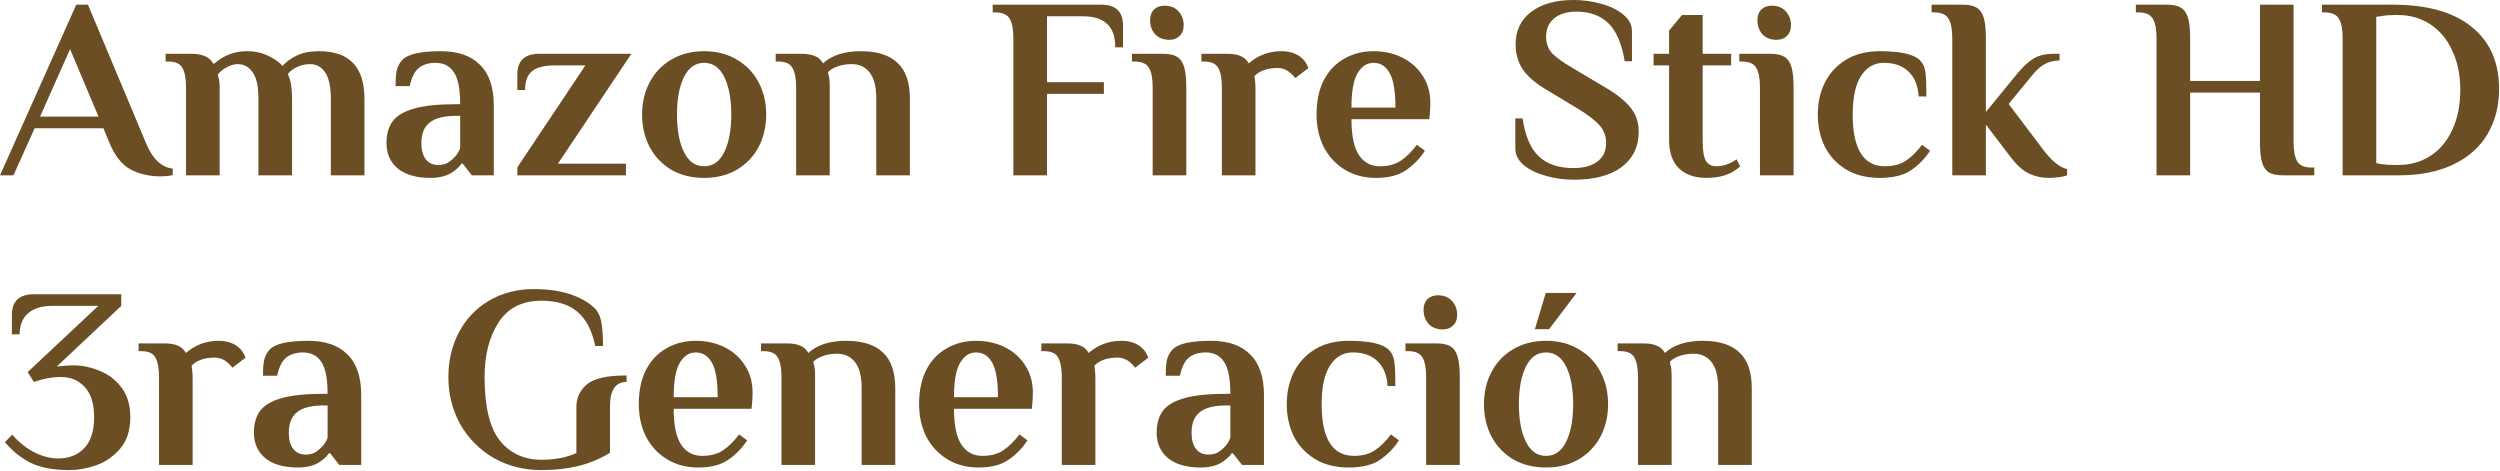
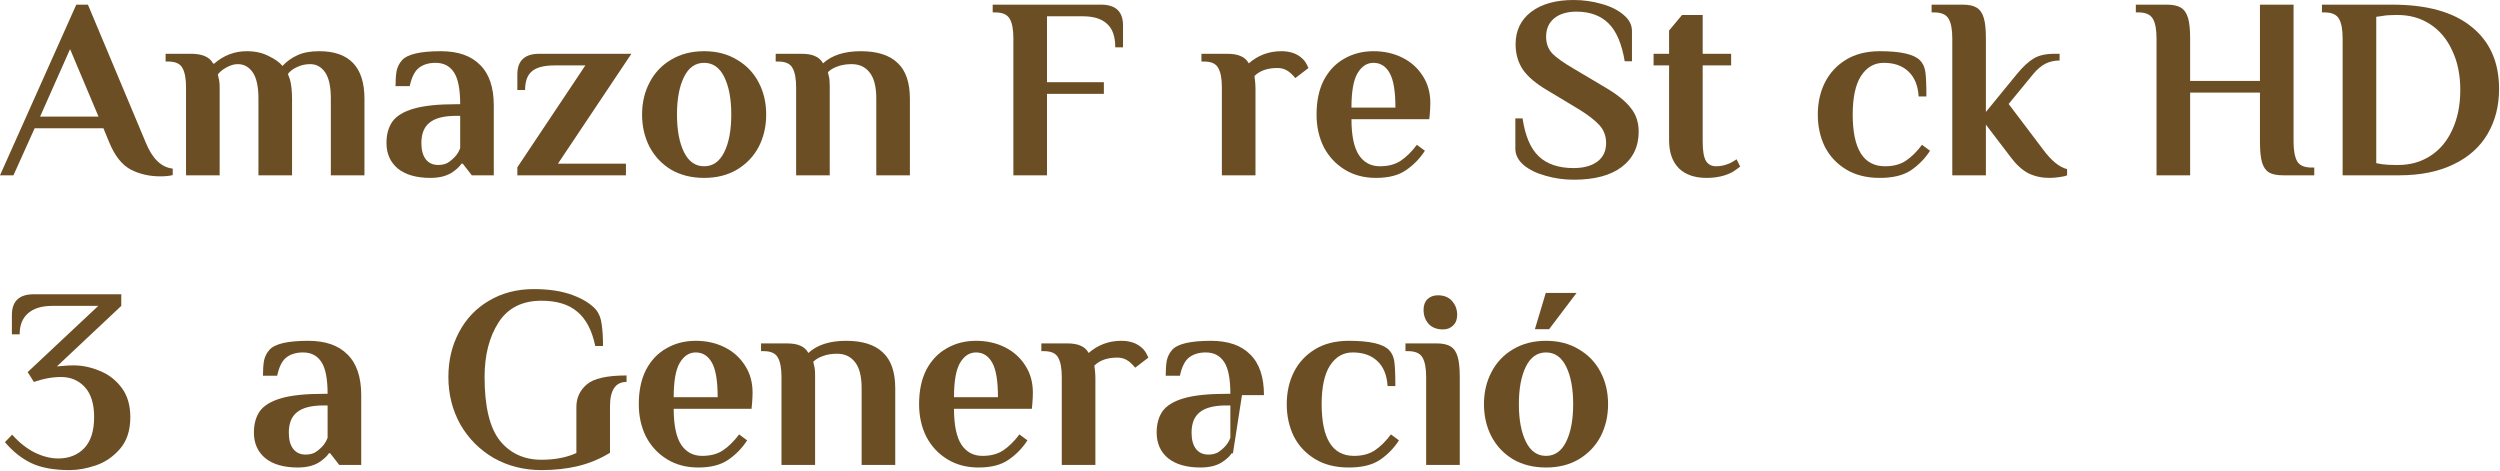
<svg xmlns="http://www.w3.org/2000/svg" width="1597" height="301" viewBox="0 0 1597 301" fill="none">
-   <path d="M1046.36 240.831C1046.36 235.215 1045.59 231.085 1044.05 228.442C1042.62 225.689 1039.59 224.313 1034.97 224.313H1033.32V219.357H1049.67C1053.41 219.357 1056.33 219.853 1058.42 220.844C1060.63 221.725 1062.33 223.267 1063.54 225.469C1069.16 220.293 1077.2 217.706 1087.66 217.706C1098.12 217.706 1105.94 220.183 1111.12 225.139C1116.4 229.984 1119.04 237.637 1119.04 248.099V296.992H1097.57V247.933C1097.57 240.335 1096.14 234.774 1093.28 231.25C1090.52 227.726 1086.72 225.965 1081.88 225.965C1078.46 225.965 1075.44 226.46 1072.79 227.451C1070.26 228.332 1068.22 229.543 1066.68 231.085L1067.18 233.398C1067.62 234.719 1067.84 236.866 1067.84 239.84V296.992H1046.36V240.831Z" fill="#6C4E24" />
  <path d="M987.6 298.644C979.561 298.644 972.514 296.882 966.457 293.358C960.511 289.724 955.941 284.879 952.747 278.822C949.554 272.655 947.957 265.773 947.957 258.175C947.957 250.576 949.554 243.749 952.747 237.692C955.941 231.526 960.511 226.68 966.457 223.156C972.514 219.522 979.561 217.705 987.6 217.705C995.639 217.705 1002.63 219.522 1008.58 223.156C1014.63 226.68 1019.26 231.526 1022.45 237.692C1025.65 243.749 1027.24 250.576 1027.24 258.175C1027.24 265.773 1025.65 272.655 1022.45 278.822C1019.26 284.879 1014.63 289.724 1008.58 293.358C1002.63 296.882 995.639 298.644 987.6 298.644ZM987.6 291.211C993.216 291.211 997.511 288.182 1000.48 282.126C1003.46 276.069 1004.94 268.085 1004.94 258.175C1004.94 248.264 1003.46 240.28 1000.48 234.223C997.511 228.167 993.216 225.139 987.6 225.139C981.984 225.139 977.689 228.167 974.716 234.223C971.743 240.28 970.256 248.264 970.256 258.175C970.256 268.085 971.743 276.069 974.716 282.126C977.689 288.182 981.984 291.211 987.6 291.211ZM980.497 210.272L987.435 187.147H1007.09L989.582 210.272H980.497Z" fill="#6C4E24" />
  <path d="M921.76 210.438C917.795 210.438 914.712 209.226 912.51 206.804C910.417 204.381 909.371 201.408 909.371 197.884C909.371 195.021 910.197 192.764 911.849 191.112C913.611 189.46 915.813 188.634 918.456 188.634C922.42 188.634 925.449 189.845 927.541 192.268C929.743 194.691 930.845 197.664 930.845 201.188C930.845 204.051 929.964 206.308 928.202 207.96C926.55 209.612 924.403 210.438 921.76 210.438ZM911.023 240.831C911.023 235.215 910.252 231.085 908.71 228.442C907.169 225.689 904.085 224.313 899.46 224.313H897.809V219.357H917.63C921.595 219.357 924.623 220.018 926.715 221.34C928.807 222.661 930.294 224.863 931.175 227.947C932.056 230.92 932.496 235.215 932.496 240.831V296.992H911.023V240.831Z" fill="#6C4E24" />
  <path d="M861.619 298.644C853.14 298.644 845.927 296.827 839.98 293.193C834.034 289.559 829.519 284.714 826.435 278.657C823.462 272.49 821.976 265.663 821.976 258.175C821.976 250.686 823.462 243.914 826.435 237.857C829.519 231.691 834.034 226.79 839.98 223.157C845.927 219.523 853.14 217.706 861.619 217.706C874.833 217.706 883.367 219.633 887.222 223.487C889.094 225.359 890.25 227.837 890.69 230.92C891.131 234.003 891.351 239.234 891.351 246.612H886.396C885.955 239.674 883.808 234.389 879.954 230.755C876.1 227.011 870.814 225.139 864.096 225.139C858.04 225.139 853.195 227.947 849.561 233.563C846.037 239.069 844.275 247.273 844.275 258.175C844.275 280.199 851.157 291.211 864.922 291.211C870.208 291.211 874.613 290.054 878.137 287.742C881.771 285.319 885.239 281.905 888.543 277.501L893.664 281.3C890.47 286.255 886.451 290.385 881.606 293.688C876.76 296.992 870.098 298.644 861.619 298.644Z" fill="#6C4E24" />
-   <path d="M766.955 298.644C758.035 298.644 751.097 296.662 746.142 292.697C741.297 288.623 738.874 283.172 738.874 276.344C738.874 270.838 740.14 266.268 742.673 262.634C745.316 259.001 749.886 256.248 756.383 254.376C762.88 252.503 771.91 251.567 783.473 251.567H785.95C785.95 241.987 784.629 235.215 781.986 231.25C779.343 227.176 775.434 225.139 770.258 225.139C765.964 225.139 762.44 226.185 759.687 228.277C756.934 230.369 754.952 234.279 753.74 240.005H744.655C744.655 236.261 744.876 233.067 745.316 230.424C745.867 227.782 747.023 225.469 748.785 223.487C752.199 219.633 760.457 217.706 773.562 217.706C784.574 217.706 792.943 220.624 798.669 226.46C804.505 232.186 807.424 240.831 807.424 252.393V296.992H793.383L787.602 289.559H786.776C785.785 291.1 784.243 292.642 782.151 294.184C778.407 297.157 773.342 298.644 766.955 298.644ZM771.91 290.385C774.222 290.385 776.205 289.944 777.856 289.063C779.508 288.072 781.105 286.751 782.647 285.099C784.078 283.557 785.179 281.74 785.95 279.648V259.001H783.473C775.654 259.001 769.983 260.432 766.459 263.295C762.935 266.048 761.173 270.398 761.173 276.344C761.173 280.859 762.109 284.328 763.981 286.751C765.853 289.173 768.496 290.385 771.91 290.385Z" fill="#6C4E24" />
+   <path d="M766.955 298.644C758.035 298.644 751.097 296.662 746.142 292.697C741.297 288.623 738.874 283.172 738.874 276.344C738.874 270.838 740.14 266.268 742.673 262.634C745.316 259.001 749.886 256.248 756.383 254.376C762.88 252.503 771.91 251.567 783.473 251.567H785.95C785.95 241.987 784.629 235.215 781.986 231.25C779.343 227.176 775.434 225.139 770.258 225.139C765.964 225.139 762.44 226.185 759.687 228.277C756.934 230.369 754.952 234.279 753.74 240.005H744.655C744.655 236.261 744.876 233.067 745.316 230.424C745.867 227.782 747.023 225.469 748.785 223.487C752.199 219.633 760.457 217.706 773.562 217.706C784.574 217.706 792.943 220.624 798.669 226.46C804.505 232.186 807.424 240.831 807.424 252.393H793.383L787.602 289.559H786.776C785.785 291.1 784.243 292.642 782.151 294.184C778.407 297.157 773.342 298.644 766.955 298.644ZM771.91 290.385C774.222 290.385 776.205 289.944 777.856 289.063C779.508 288.072 781.105 286.751 782.647 285.099C784.078 283.557 785.179 281.74 785.95 279.648V259.001H783.473C775.654 259.001 769.983 260.432 766.459 263.295C762.935 266.048 761.173 270.398 761.173 276.344C761.173 280.859 762.109 284.328 763.981 286.751C765.853 289.173 768.496 290.385 771.91 290.385Z" fill="#6C4E24" />
  <path d="M727.977 221.009C729.96 222.441 731.391 224.037 732.272 225.799C733.153 227.451 733.593 228.332 733.593 228.442L725.169 234.884C724.398 233.893 723.407 232.847 722.196 231.746C719.773 229.543 716.965 228.442 713.772 228.442C707.385 228.442 702.485 230.149 699.071 233.563L699.401 236.041C699.621 238.023 699.732 239.84 699.732 241.491V296.992H678.258V240.831C678.258 235.215 677.487 231.085 675.946 228.442C674.514 225.689 671.486 224.313 666.861 224.313H665.209V219.357H681.562C685.306 219.357 688.224 219.853 690.316 220.844C692.519 221.725 694.226 223.267 695.437 225.469C701.383 220.293 708.321 217.706 716.25 217.706C720.985 217.706 724.894 218.807 727.977 221.009Z" fill="#6C4E24" />
  <path d="M625.106 298.644C617.507 298.644 610.845 296.882 605.119 293.358C599.393 289.834 594.933 285.044 591.739 278.987C588.656 272.821 587.114 265.883 587.114 258.175C587.114 249.585 588.656 242.262 591.739 236.206C594.933 230.149 599.283 225.579 604.789 222.496C610.295 219.302 616.516 217.706 623.454 217.706C630.281 217.706 636.448 219.082 641.954 221.835C647.46 224.588 651.81 228.497 655.003 233.563C658.197 238.518 659.793 244.244 659.793 250.742C659.793 252.834 659.683 255.201 659.463 257.844L659.133 261.148H609.414C609.414 271.609 611.01 279.263 614.204 284.108C617.397 288.843 621.857 291.211 627.583 291.211C632.869 291.211 637.274 290.054 640.798 287.742C644.432 285.319 647.9 281.905 651.204 277.501L656.325 281.3C653.131 286.255 649.112 290.385 644.267 293.688C639.531 296.992 633.144 298.644 625.106 298.644ZM637.494 253.715C637.494 243.363 636.283 236.041 633.86 231.746C631.438 227.341 627.969 225.139 623.454 225.139C619.269 225.139 615.856 227.396 613.213 231.911C610.68 236.316 609.414 243.584 609.414 253.715H637.494Z" fill="#6C4E24" />
  <path d="M499.206 240.831C499.206 235.215 498.436 231.085 496.894 228.442C495.462 225.689 492.434 224.313 487.809 224.313H486.157V219.357H502.51C506.254 219.357 509.172 219.853 511.265 220.844C513.467 221.725 515.174 223.267 516.385 225.469C522.001 220.293 530.04 217.706 540.501 217.706C550.963 217.706 558.781 220.183 563.957 225.139C569.243 229.984 571.886 237.637 571.886 248.099V296.992H550.412V247.933C550.412 240.335 548.981 234.774 546.117 231.25C543.364 227.726 539.565 225.965 534.72 225.965C531.306 225.965 528.278 226.46 525.635 227.451C523.102 228.332 521.065 229.543 519.524 231.085L520.019 233.398C520.46 234.719 520.68 236.866 520.68 239.84V296.992H499.206V240.831Z" fill="#6C4E24" />
  <path d="M446.053 298.644C438.455 298.644 431.792 296.882 426.066 293.358C420.34 289.834 415.88 285.044 412.687 278.987C409.603 272.821 408.062 265.883 408.062 258.175C408.062 249.585 409.603 242.262 412.687 236.206C415.88 230.149 420.23 225.579 425.736 222.496C431.242 219.302 437.464 217.706 444.401 217.706C451.229 217.706 457.395 219.082 462.901 221.835C468.407 224.588 472.757 228.497 475.95 233.563C479.144 238.518 480.741 244.244 480.741 250.742C480.741 252.834 480.631 255.201 480.41 257.844L480.08 261.148H430.361C430.361 271.609 431.958 279.263 435.151 284.108C438.344 288.843 442.804 291.211 448.531 291.211C453.816 291.211 458.221 290.054 461.745 287.742C465.379 285.319 468.848 281.905 472.151 277.501L477.272 281.3C474.078 286.255 470.059 290.385 465.214 293.688C460.479 296.992 454.092 298.644 446.053 298.644ZM458.441 253.715C458.441 243.363 457.23 236.041 454.807 231.746C452.385 227.341 448.916 225.139 444.401 225.139C440.217 225.139 436.803 227.396 434.16 231.911C431.627 236.316 430.361 243.584 430.361 253.715H458.441Z" fill="#6C4E24" />
  <path d="M345.892 300.296C334.659 300.296 324.473 297.708 315.333 292.532C306.303 287.246 299.201 280.089 294.025 271.059C288.96 261.919 286.427 251.843 286.427 240.831C286.427 230.259 288.684 220.734 293.199 212.255C297.714 203.665 304.101 196.948 312.36 192.103C320.729 187.147 330.254 184.67 340.936 184.67C350.627 184.67 358.886 185.936 365.713 188.469C372.541 191.002 377.606 194.195 380.91 198.049C382.782 200.472 383.938 203.555 384.378 207.299C384.929 211.043 385.204 215.613 385.204 221.009H380.249C378.157 210.988 374.302 203.665 368.686 199.04C363.18 194.415 355.582 192.103 345.892 192.103C333.558 192.103 324.418 196.728 318.472 205.978C312.525 215.228 309.552 226.846 309.552 240.831C309.552 259.661 312.801 273.206 319.298 281.465C325.905 289.614 334.769 293.688 345.892 293.688C354.481 293.688 361.914 292.257 368.191 289.394V259.992C368.191 254.155 370.393 249.365 374.798 245.621C379.203 241.767 387.682 239.84 400.236 239.84V243.969C393.188 243.969 389.664 249.2 389.664 259.661V289.229C383.387 293.083 376.67 295.891 369.512 297.653C362.354 299.415 354.481 300.296 345.892 300.296Z" fill="#6C4E24" />
  <path d="M190.277 298.644C181.357 298.644 174.42 296.662 169.464 292.697C164.619 288.623 162.196 283.172 162.196 276.344C162.196 270.838 163.463 266.268 165.995 262.634C168.638 259.001 173.208 256.248 179.705 254.376C186.202 252.503 195.232 251.567 206.795 251.567H209.273C209.273 241.987 207.951 235.215 205.308 231.25C202.665 227.176 198.756 225.139 193.58 225.139C189.286 225.139 185.762 226.185 183.009 228.277C180.256 230.369 178.274 234.279 177.062 240.005H167.978C167.978 236.261 168.198 233.067 168.638 230.424C169.189 227.782 170.345 225.469 172.107 223.487C175.521 219.633 183.78 217.706 196.884 217.706C207.896 217.706 216.265 220.624 221.991 226.46C227.828 232.186 230.746 240.831 230.746 252.393V296.992H216.706L210.924 289.559H210.098C209.107 291.1 207.566 292.642 205.473 294.184C201.729 297.157 196.664 298.644 190.277 298.644ZM195.232 290.385C197.545 290.385 199.527 289.944 201.179 289.063C202.831 288.072 204.427 286.751 205.969 285.099C207.401 283.557 208.502 281.74 209.273 279.648V259.001H206.795C198.976 259.001 193.305 260.432 189.781 263.295C186.257 266.048 184.496 270.398 184.496 276.344C184.496 280.859 185.432 284.328 187.304 286.751C189.176 289.173 191.819 290.385 195.232 290.385Z" fill="#6C4E24" />
-   <path d="M151.3 221.009C153.282 222.441 154.713 224.037 155.594 225.799C156.475 227.451 156.916 228.332 156.916 228.442L148.492 234.884C147.721 233.893 146.73 232.847 145.518 231.746C143.096 229.543 140.288 228.442 137.094 228.442C130.707 228.442 125.807 230.149 122.393 233.563L122.723 236.041C122.944 238.023 123.054 239.84 123.054 241.491V296.992H101.58V240.831C101.58 235.215 100.81 231.085 99.268 228.442C97.836 225.689 94.808 224.313 90.183 224.313H88.531V219.357H104.884C108.628 219.357 111.546 219.853 113.639 220.844C115.841 221.725 117.548 223.267 118.759 225.469C124.706 220.293 131.643 217.706 139.572 217.706C144.307 217.706 148.216 218.807 151.3 221.009Z" fill="#6C4E24" />
  <path d="M44.434 300.295C34.413 300.295 26.264 298.809 19.987 295.836C13.82 292.862 8.204 288.402 3.139 282.456L7.764 277.666C12.279 282.731 17.069 286.53 22.134 289.063C27.31 291.596 32.32 292.862 37.166 292.862C43.993 292.862 49.499 290.715 53.684 286.42C57.978 282.016 60.126 275.353 60.126 266.434C60.126 257.954 58.144 251.567 54.179 247.273C50.215 242.978 45.149 240.831 38.983 240.831C34.908 240.831 30.779 241.381 26.594 242.482L21.639 243.969L17.674 237.692L62.769 195.406H33.201C26.594 195.406 21.474 197.003 17.84 200.196C14.316 203.28 12.554 207.74 12.554 213.576H7.599V201.188C7.599 192.378 12.279 187.973 21.639 187.973H77.47V195.406L36.34 234.058C37.111 233.948 38.487 233.838 40.469 233.728C42.562 233.508 44.709 233.398 46.911 233.398C52.528 233.398 58.089 234.554 63.594 236.866C69.211 239.069 73.891 242.648 77.635 247.603C81.379 252.558 83.251 258.835 83.251 266.434C83.251 274.913 81.049 281.685 76.644 286.751C72.239 291.816 67.063 295.34 61.117 297.322C55.28 299.304 49.719 300.295 44.434 300.295Z" fill="#6C4E24" />
  <path d="M1496.47 24.447C1496.47 18.83 1495.7 14.701 1494.16 12.058C1492.62 9.305 1489.54 7.929 1484.91 7.929H1483.26V2.973H1528.19C1550.43 2.973 1567.34 7.708 1578.9 17.179C1590.57 26.539 1596.41 39.753 1596.41 56.822C1596.41 67.724 1593.93 77.359 1588.97 85.728C1584.13 93.987 1576.86 100.429 1567.17 105.054C1557.59 109.679 1546.03 111.992 1532.48 111.992H1496.47V24.447ZM1531.99 105.385C1539.7 105.385 1546.52 103.458 1552.47 99.603C1558.53 95.749 1563.21 90.188 1566.51 82.92C1569.92 75.652 1571.63 67.173 1571.63 57.483C1571.63 47.902 1569.92 39.533 1566.51 32.375C1563.21 25.107 1558.53 19.491 1552.47 15.527C1546.41 11.562 1539.48 9.58 1531.66 9.58H1530.34C1526.7 9.58 1523.78 9.801 1521.58 10.241L1517.95 10.737V104.228L1521.58 104.889C1523.89 105.219 1526.81 105.385 1530.34 105.385H1531.99Z" fill="#6C4E24" />
  <path d="M1377.59 24.447C1377.59 18.83 1376.82 14.701 1375.28 12.058C1373.73 9.305 1370.65 7.929 1366.03 7.929H1364.37V2.973H1384.2C1388.16 2.973 1391.19 3.634 1393.28 4.955C1395.37 6.277 1396.86 8.479 1397.74 11.562C1398.62 14.536 1399.06 18.83 1399.06 24.447V51.701H1443.66V2.973H1465.13V90.519C1465.13 96.135 1465.9 100.319 1467.45 103.072C1468.99 105.715 1472.07 107.036 1476.7 107.036H1478.35V111.992H1458.53C1454.56 111.992 1451.53 111.386 1449.44 110.175C1447.35 108.853 1445.86 106.706 1444.98 103.733C1444.1 100.65 1443.66 96.245 1443.66 90.519V59.134H1399.06V111.992H1377.59V24.447Z" fill="#6C4E24" />
  <path d="M1309.06 113.644C1304.21 113.644 1299.75 112.653 1295.68 110.67C1291.71 108.578 1287.97 105.164 1284.45 100.429L1268.59 79.617V111.992H1247.12V24.447C1247.12 18.83 1246.34 14.701 1244.8 12.058C1243.26 9.305 1240.18 7.929 1235.55 7.929H1233.9V2.973H1253.72C1257.69 2.973 1260.72 3.634 1262.81 4.955C1264.9 6.277 1266.39 8.479 1267.27 11.562C1268.15 14.536 1268.59 18.83 1268.59 24.447V71.523L1288.58 47.076C1292.32 42.561 1295.84 39.313 1299.15 37.331C1302.45 35.348 1306.86 34.357 1312.36 34.357H1315.67V38.652C1312.36 38.652 1309.39 39.313 1306.75 40.634C1304.1 41.956 1301.57 44.048 1299.15 46.911L1283.12 66.402L1305.09 95.474C1310.38 102.632 1315.5 106.816 1320.46 108.028V111.992C1319.57 112.432 1317.92 112.818 1315.5 113.148C1313.19 113.478 1311.04 113.644 1309.06 113.644Z" fill="#6C4E24" />
  <path d="M1200.85 113.644C1192.37 113.644 1185.16 111.827 1179.21 108.193C1173.27 104.559 1168.75 99.713 1165.67 93.657C1162.69 87.49 1161.21 80.663 1161.21 73.175C1161.21 65.686 1162.69 58.914 1165.67 52.858C1168.75 46.691 1173.27 41.791 1179.21 38.157C1185.16 34.523 1192.37 32.706 1200.85 32.706C1214.06 32.706 1222.6 34.633 1226.45 38.487C1228.33 40.359 1229.48 42.837 1229.92 45.92C1230.36 49.003 1230.58 54.234 1230.58 61.612H1225.63C1225.19 54.675 1223.04 49.389 1219.19 45.755C1215.33 42.011 1210.05 40.139 1203.33 40.139C1197.27 40.139 1192.43 42.947 1188.79 48.563C1185.27 54.069 1183.51 62.273 1183.51 73.175C1183.51 95.199 1190.39 106.211 1204.15 106.211C1209.44 106.211 1213.84 105.054 1217.37 102.742C1221 100.319 1224.47 96.906 1227.77 92.501L1232.9 96.3C1229.7 101.255 1225.68 105.385 1220.84 108.688C1215.99 111.992 1209.33 113.644 1200.85 113.644Z" fill="#6C4E24" />
-   <path d="M1135.01 25.438C1131.04 25.438 1127.96 24.226 1125.76 21.804C1123.67 19.381 1122.62 16.408 1122.62 12.884C1122.62 10.021 1123.45 7.764 1125.1 6.112C1126.86 4.46 1129.06 3.634 1131.71 3.634C1135.67 3.634 1138.7 4.845 1140.79 7.268C1142.99 9.691 1144.09 12.664 1144.09 16.188C1144.09 19.051 1143.21 21.308 1141.45 22.96C1139.8 24.612 1137.65 25.438 1135.01 25.438ZM1124.27 55.831C1124.27 50.215 1123.5 46.085 1121.96 43.442C1120.42 40.689 1117.33 39.313 1112.71 39.313H1111.06V34.358H1130.88C1134.84 34.358 1137.87 35.018 1139.96 36.34C1142.06 37.661 1143.54 39.864 1144.42 42.947C1145.3 45.92 1145.75 50.215 1145.75 55.831V111.992H1124.27V55.831Z" fill="#6C4E24" />
  <path d="M1090.16 113.644C1082.56 113.644 1076.67 111.606 1072.49 107.532C1068.3 103.347 1066.21 97.346 1066.21 89.527V41.79H1056.3V34.357H1066.21V19.491L1074.47 9.58H1087.68V34.357H1105.85V41.79H1087.68V90.518C1087.68 96.465 1088.4 100.594 1089.83 102.907C1091.26 105.109 1093.41 106.211 1096.27 106.211C1099.35 106.211 1102.44 105.495 1105.52 104.063C1106.73 103.402 1108 102.632 1109.32 101.751L1111.63 106.376C1110.2 107.587 1108.49 108.798 1106.51 110.01C1101.89 112.432 1096.44 113.644 1090.16 113.644Z" fill="#6C4E24" />
  <path d="M1005.33 114.8C999.166 114.8 993.219 113.974 987.493 112.322C981.767 110.781 977.087 108.523 973.453 105.55C969.819 102.467 968.002 98.943 968.002 94.978V75.652H972.627C974.279 86.885 977.748 94.978 983.033 99.934C988.319 104.889 995.697 107.367 1005.17 107.367C1011.55 107.367 1016.62 105.99 1020.36 103.237C1024.11 100.484 1025.98 96.52 1025.98 91.344C1025.98 86.94 1024.6 83.196 1021.85 80.112C1019.1 77.029 1014.8 73.67 1008.97 70.036L988.649 57.813C981.271 53.518 975.986 49.058 972.792 44.433C969.709 39.808 968.167 34.413 968.167 28.246C968.167 19.546 971.471 12.664 978.078 7.598C984.795 2.533 993.825 0 1005.17 0C1011.33 0 1017.28 0.826 1023.01 2.478C1028.73 4.019 1033.41 6.332 1037.05 9.415C1040.68 12.389 1042.5 15.857 1042.5 19.822V39.148H1037.87C1036 27.915 1032.53 19.822 1027.47 14.866C1022.4 9.911 1015.57 7.433 1006.98 7.433C1001.04 7.433 996.303 8.865 992.779 11.728C989.365 14.591 987.658 18.5 987.658 23.456C987.658 27.75 988.98 31.329 991.623 34.192C994.376 36.945 998.781 40.084 1004.84 43.608L1025.15 55.666C1032.86 60.181 1038.37 64.585 1041.67 68.88C1045.09 73.065 1046.79 78.13 1046.79 84.077C1046.79 93.657 1043.16 101.2 1035.89 106.706C1028.73 112.102 1018.55 114.8 1005.33 114.8Z" fill="#6C4E24" />
  <path d="M879.005 113.644C871.407 113.644 864.745 111.882 859.018 108.358C853.292 104.834 848.832 100.044 845.639 93.987C842.555 87.821 841.014 80.883 841.014 73.175C841.014 64.585 842.555 57.262 845.639 51.206C848.832 45.149 853.182 40.579 858.688 37.496C864.194 34.302 870.416 32.706 877.353 32.706C884.181 32.706 890.347 34.082 895.853 36.835C901.359 39.588 905.709 43.497 908.903 48.563C912.096 53.518 913.693 59.245 913.693 65.742C913.693 67.834 913.583 70.201 913.362 72.844L913.032 76.148H863.313C863.313 86.609 864.91 94.263 868.103 99.108C871.297 103.843 875.757 106.211 881.483 106.211C886.769 106.211 891.173 105.054 894.697 102.742C898.331 100.319 901.8 96.906 905.103 92.501L910.224 96.3C907.031 101.255 903.011 105.385 898.166 108.688C893.431 111.992 887.044 113.644 879.005 113.644ZM891.394 68.715C891.394 58.364 890.182 51.041 887.76 46.746C885.337 42.341 881.868 40.139 877.353 40.139C873.169 40.139 869.755 42.396 867.112 46.911C864.579 51.316 863.313 58.584 863.313 68.715H891.394Z" fill="#6C4E24" />
  <path d="M830.247 36.009C832.229 37.441 833.661 39.038 834.542 40.799C835.423 42.451 835.863 43.332 835.863 43.442L827.439 49.884C826.668 48.893 825.677 47.847 824.466 46.746C822.043 44.544 819.235 43.442 816.041 43.442C809.654 43.442 804.754 45.149 801.34 48.563L801.671 51.041C801.891 53.023 802.001 54.84 802.001 56.492V111.992H780.528V55.831C780.528 50.215 779.757 46.085 778.215 43.442C776.784 40.689 773.755 39.313 769.13 39.313H767.479V34.357H783.831C787.575 34.357 790.494 34.853 792.586 35.844C794.788 36.725 796.495 38.267 797.706 40.469C803.653 35.293 810.59 32.706 818.519 32.706C823.254 32.706 827.164 33.807 830.247 36.009Z" fill="#6C4E24" />
-   <path d="M747.062 25.438C743.098 25.438 740.015 24.226 737.812 21.804C735.72 19.381 734.674 16.408 734.674 12.884C734.674 10.021 735.5 7.764 737.152 6.112C738.914 4.46 741.116 3.634 743.759 3.634C747.723 3.634 750.751 4.845 752.844 7.268C755.046 9.691 756.147 12.664 756.147 16.188C756.147 19.051 755.266 21.308 753.504 22.96C751.853 24.612 749.705 25.438 747.062 25.438ZM736.326 55.831C736.326 50.215 735.555 46.085 734.013 43.442C732.472 40.689 729.388 39.313 724.763 39.313H723.111V34.358H742.933C746.897 34.358 749.925 35.018 752.018 36.34C754.11 37.661 755.597 39.864 756.478 42.947C757.359 45.92 757.799 50.215 757.799 55.831V111.992H736.326V55.831Z" fill="#6C4E24" />
  <path d="M647.345 24.447C647.345 18.83 646.574 14.701 645.033 12.058C643.491 9.305 640.408 7.929 635.783 7.929H634.131V2.973H703.341C712.701 2.973 717.381 7.378 717.381 16.188V30.228H712.426C712.426 23.29 710.664 18.28 707.14 15.197C703.727 12.003 698.606 10.406 691.779 10.406H668.819V52.527H705.158V59.96H668.819V111.992H647.345V24.447Z" fill="#6C4E24" />
  <path d="M508.562 55.831C508.562 50.215 507.791 46.085 506.249 43.442C504.818 40.689 501.79 39.313 497.164 39.313H495.513V34.357H511.865C515.61 34.357 518.528 34.853 520.62 35.844C522.822 36.725 524.529 38.267 525.741 40.469C531.357 35.293 539.395 32.706 549.857 32.706C560.318 32.706 568.137 35.183 573.312 40.139C578.598 44.984 581.241 52.637 581.241 63.099V111.992H559.768V62.934C559.768 55.335 558.336 49.774 555.473 46.25C552.72 42.727 548.921 40.965 544.076 40.965C540.662 40.965 537.634 41.46 534.991 42.451C532.458 43.332 530.421 44.544 528.879 46.085L529.375 48.398C529.815 49.719 530.035 51.866 530.035 54.84V111.992H508.562V55.831Z" fill="#6C4E24" />
  <path d="M449.797 113.644C441.759 113.644 434.711 111.882 428.654 108.358C422.708 104.724 418.138 99.879 414.945 93.822C411.751 87.655 410.154 80.773 410.154 73.175C410.154 65.576 411.751 58.749 414.945 52.692C418.138 46.526 422.708 41.68 428.654 38.157C434.711 34.523 441.759 32.706 449.797 32.706C457.836 32.706 464.829 34.523 470.775 38.157C476.832 41.68 481.457 46.526 484.65 52.692C487.844 58.749 489.441 65.576 489.441 73.175C489.441 80.773 487.844 87.655 484.65 93.822C481.457 99.879 476.832 104.724 470.775 108.358C464.829 111.882 457.836 113.644 449.797 113.644ZM449.797 106.211C455.414 106.211 459.708 103.182 462.681 97.126C465.655 91.069 467.141 83.085 467.141 73.175C467.141 63.264 465.655 55.28 462.681 49.224C459.708 43.167 455.414 40.139 449.797 40.139C444.181 40.139 439.887 43.167 436.913 49.224C433.94 55.28 432.454 63.264 432.454 73.175C432.454 83.085 433.94 91.069 436.913 97.126C439.887 103.182 444.181 106.211 449.797 106.211Z" fill="#6C4E24" />
  <path d="M330.479 106.871L373.922 41.791H354.431C347.493 41.791 342.593 43.057 339.73 45.59C336.866 48.012 335.435 51.977 335.435 57.483H330.479V47.572C330.479 38.762 335.16 34.357 344.52 34.357H403.324L356.413 104.559H399.855V111.992H330.479V106.871Z" fill="#6C4E24" />
  <path d="M274.964 113.644C266.045 113.644 259.107 111.662 254.152 107.697C249.306 103.623 246.884 98.172 246.884 91.344C246.884 85.838 248.15 81.268 250.683 77.635C253.326 74.001 257.896 71.248 264.393 69.376C270.89 67.504 279.92 66.567 291.482 66.567H293.96C293.96 56.987 292.639 50.215 289.996 46.25C287.353 42.176 283.444 40.139 278.268 40.139C273.973 40.139 270.449 41.185 267.696 43.277C264.943 45.369 262.961 49.279 261.75 55.005H252.665C252.665 51.261 252.885 48.067 253.326 45.424C253.876 42.782 255.033 40.469 256.795 38.487C260.208 34.633 268.467 32.706 281.572 32.706C292.584 32.706 300.953 35.624 306.679 41.46C312.515 47.186 315.433 55.831 315.433 67.393V111.992H301.393L295.612 104.559H294.786C293.795 106.1 292.253 107.642 290.161 109.184C286.417 112.157 281.351 113.644 274.964 113.644ZM279.92 105.385C282.232 105.385 284.214 104.944 285.866 104.063C287.518 103.072 289.115 101.751 290.656 100.099C292.088 98.557 293.189 96.74 293.96 94.648V74.001H291.482C283.664 74.001 277.993 75.432 274.469 78.295C270.945 81.048 269.183 85.398 269.183 91.344C269.183 95.859 270.119 99.328 271.991 101.751C273.863 104.173 276.506 105.385 279.92 105.385Z" fill="#6C4E24" />
  <path d="M118.84 55.831C118.84 50.215 118.069 46.085 116.528 43.442C115.096 40.689 112.068 39.313 107.443 39.313H105.791V34.357H122.144C129.302 34.357 133.982 36.45 136.184 40.634H136.845C142.901 35.348 149.839 32.706 157.657 32.706C163.053 32.706 167.733 33.752 171.698 35.844C175.772 37.826 178.69 39.918 180.452 42.121C183.095 39.258 186.234 37 189.868 35.348C193.502 33.587 198.182 32.706 203.908 32.706C223.179 32.706 232.814 42.837 232.814 63.099V111.992H211.341V62.934C211.341 55.335 210.13 49.774 207.707 46.25C205.284 42.727 202.091 40.965 198.127 40.965C195.153 40.965 192.4 41.57 189.868 42.782C187.335 43.883 185.353 45.369 183.921 47.241C184.141 47.682 184.582 48.893 185.243 50.875C186.123 54.179 186.564 58.253 186.564 63.099V111.992H165.091V62.934C165.091 55.335 163.879 49.774 161.457 46.25C159.034 42.727 155.841 40.965 151.876 40.965C149.564 40.965 147.141 41.68 144.608 43.112C142.186 44.433 140.369 45.92 139.157 47.572L139.653 49.884C140.093 51.206 140.314 53.353 140.314 56.326V111.992H118.84V55.831Z" fill="#6C4E24" />
  <path d="M102.412 112.653C95.474 112.653 89.197 111.221 83.581 108.358C77.965 105.385 73.395 99.658 69.871 91.179L66.072 81.929H22.134L8.589 111.992H0L48.728 2.973H56.161L93.161 91.179C97.346 101.42 103.072 106.926 110.34 107.697V111.827C108.358 112.377 105.715 112.653 102.412 112.653ZM25.603 74.496H62.934L44.764 31.384L25.603 74.496Z" fill="#6C4E24" />
</svg>